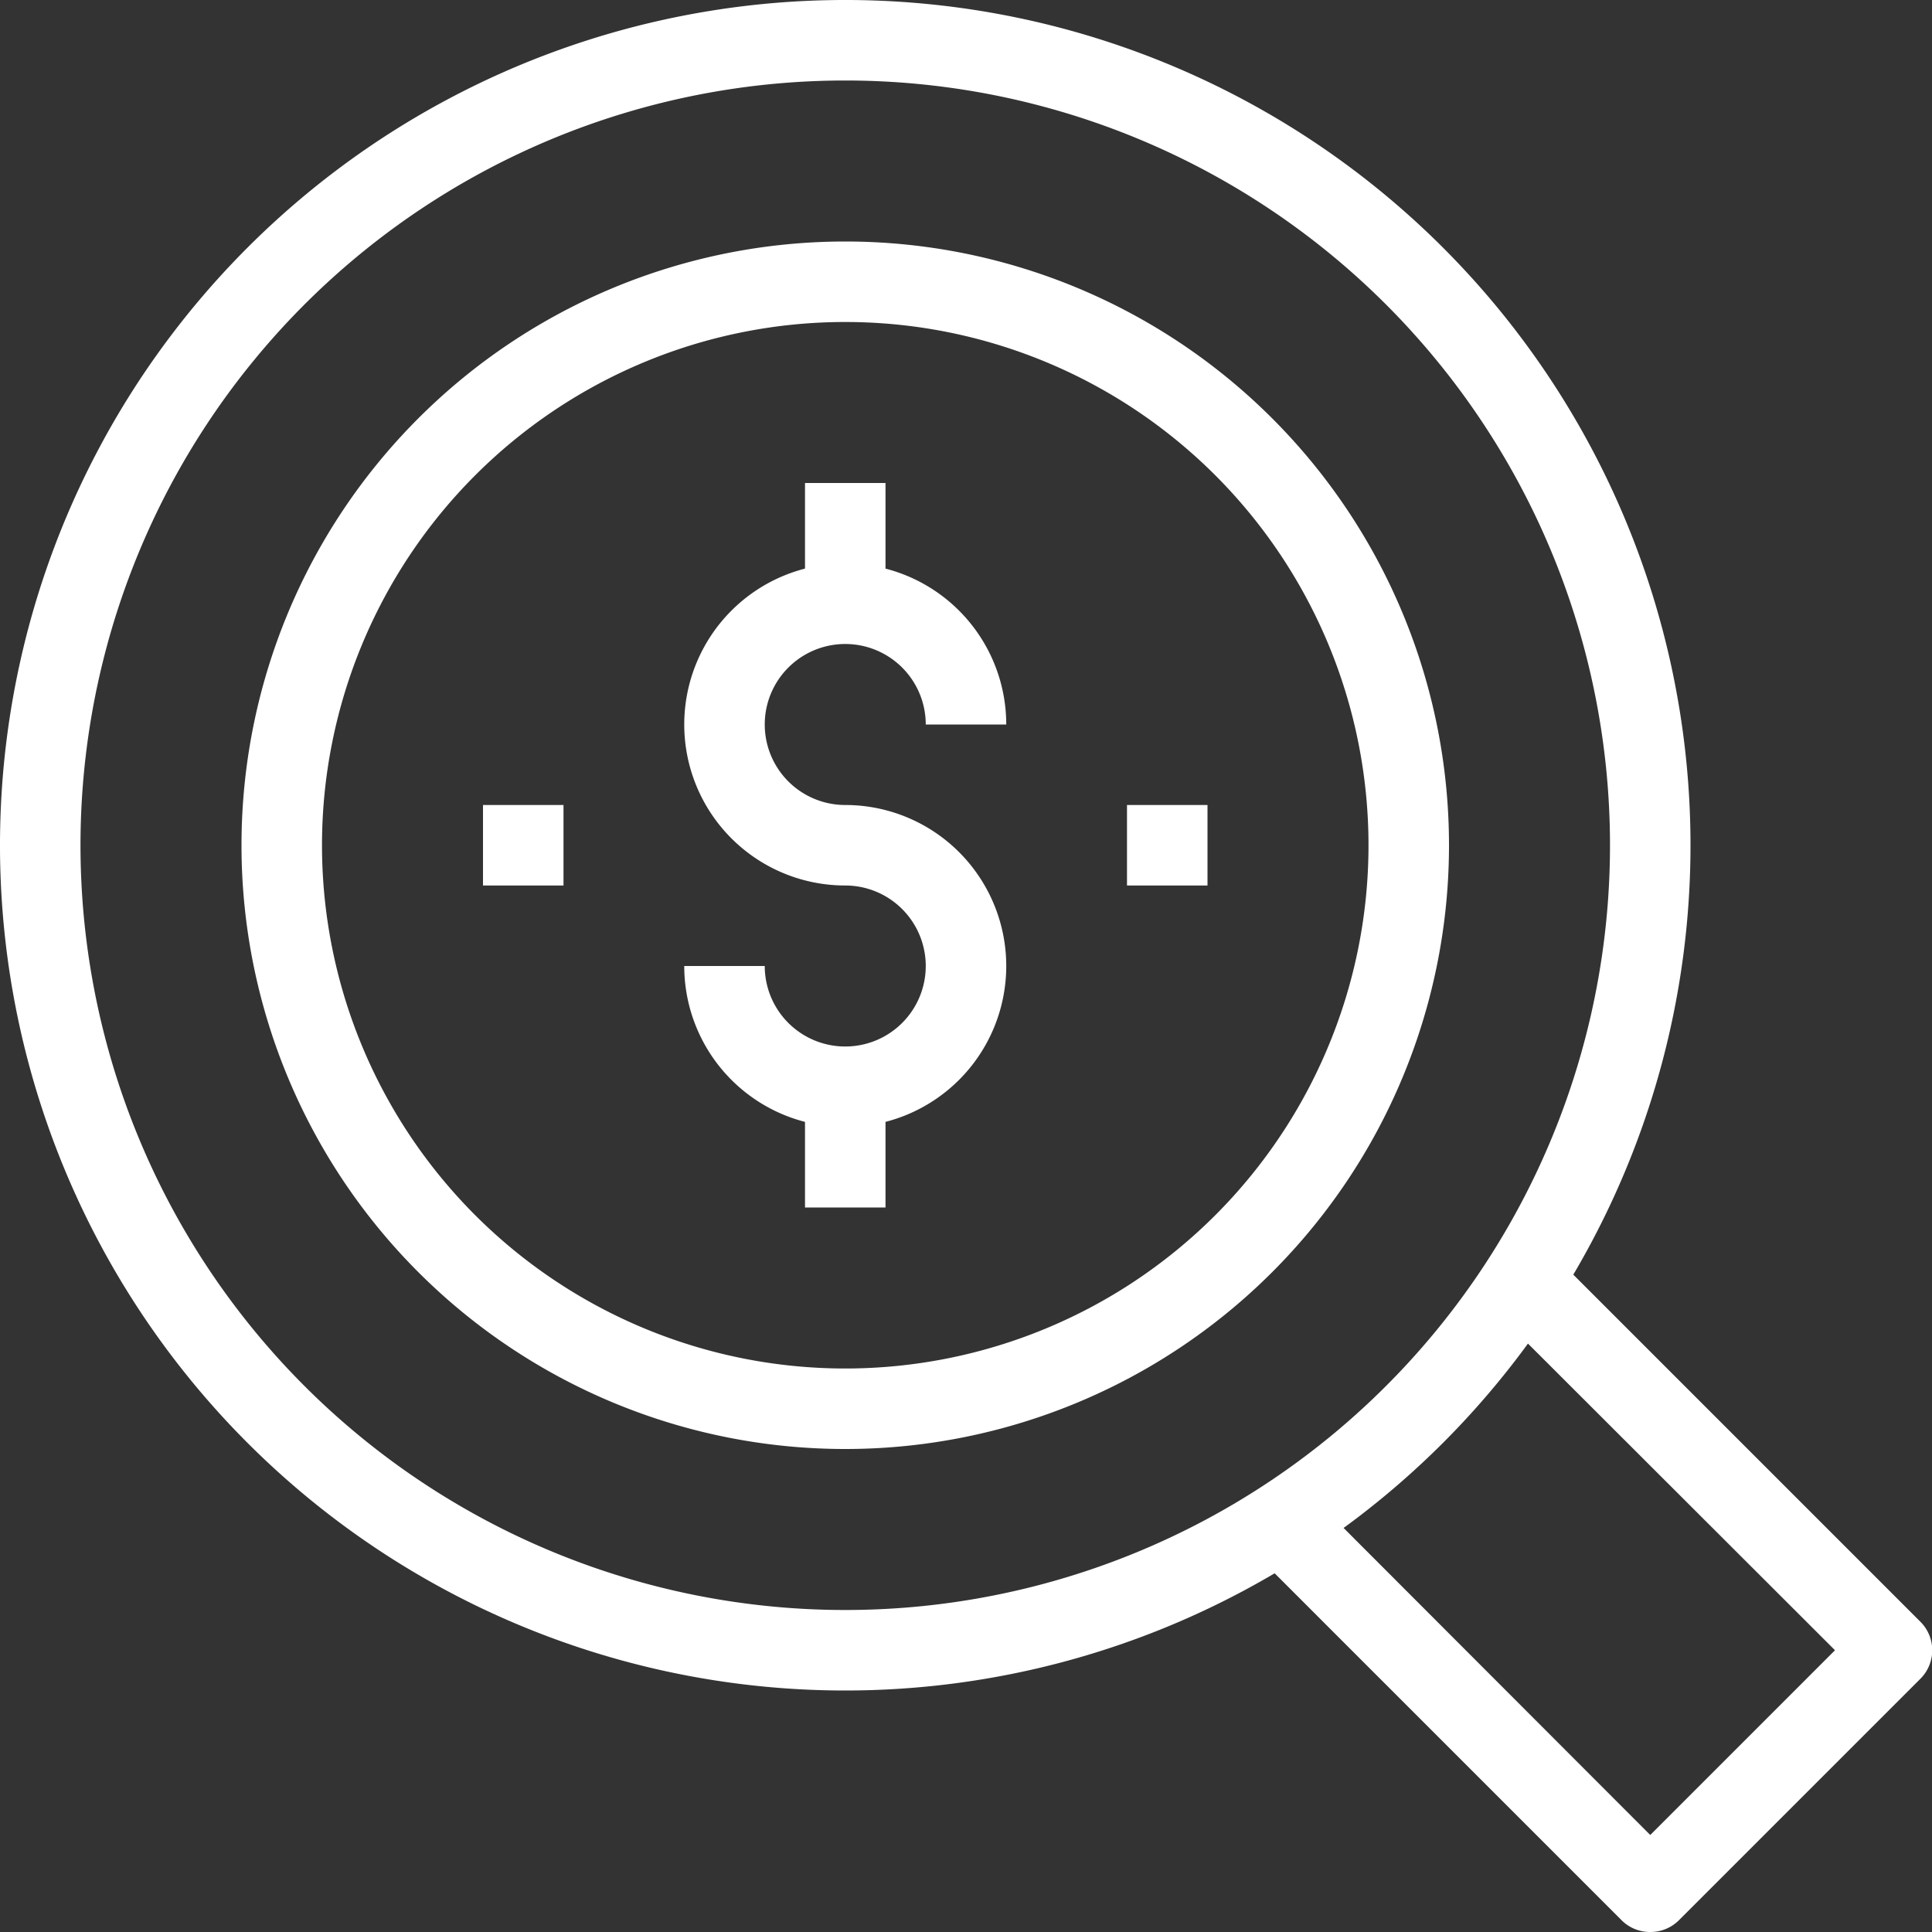
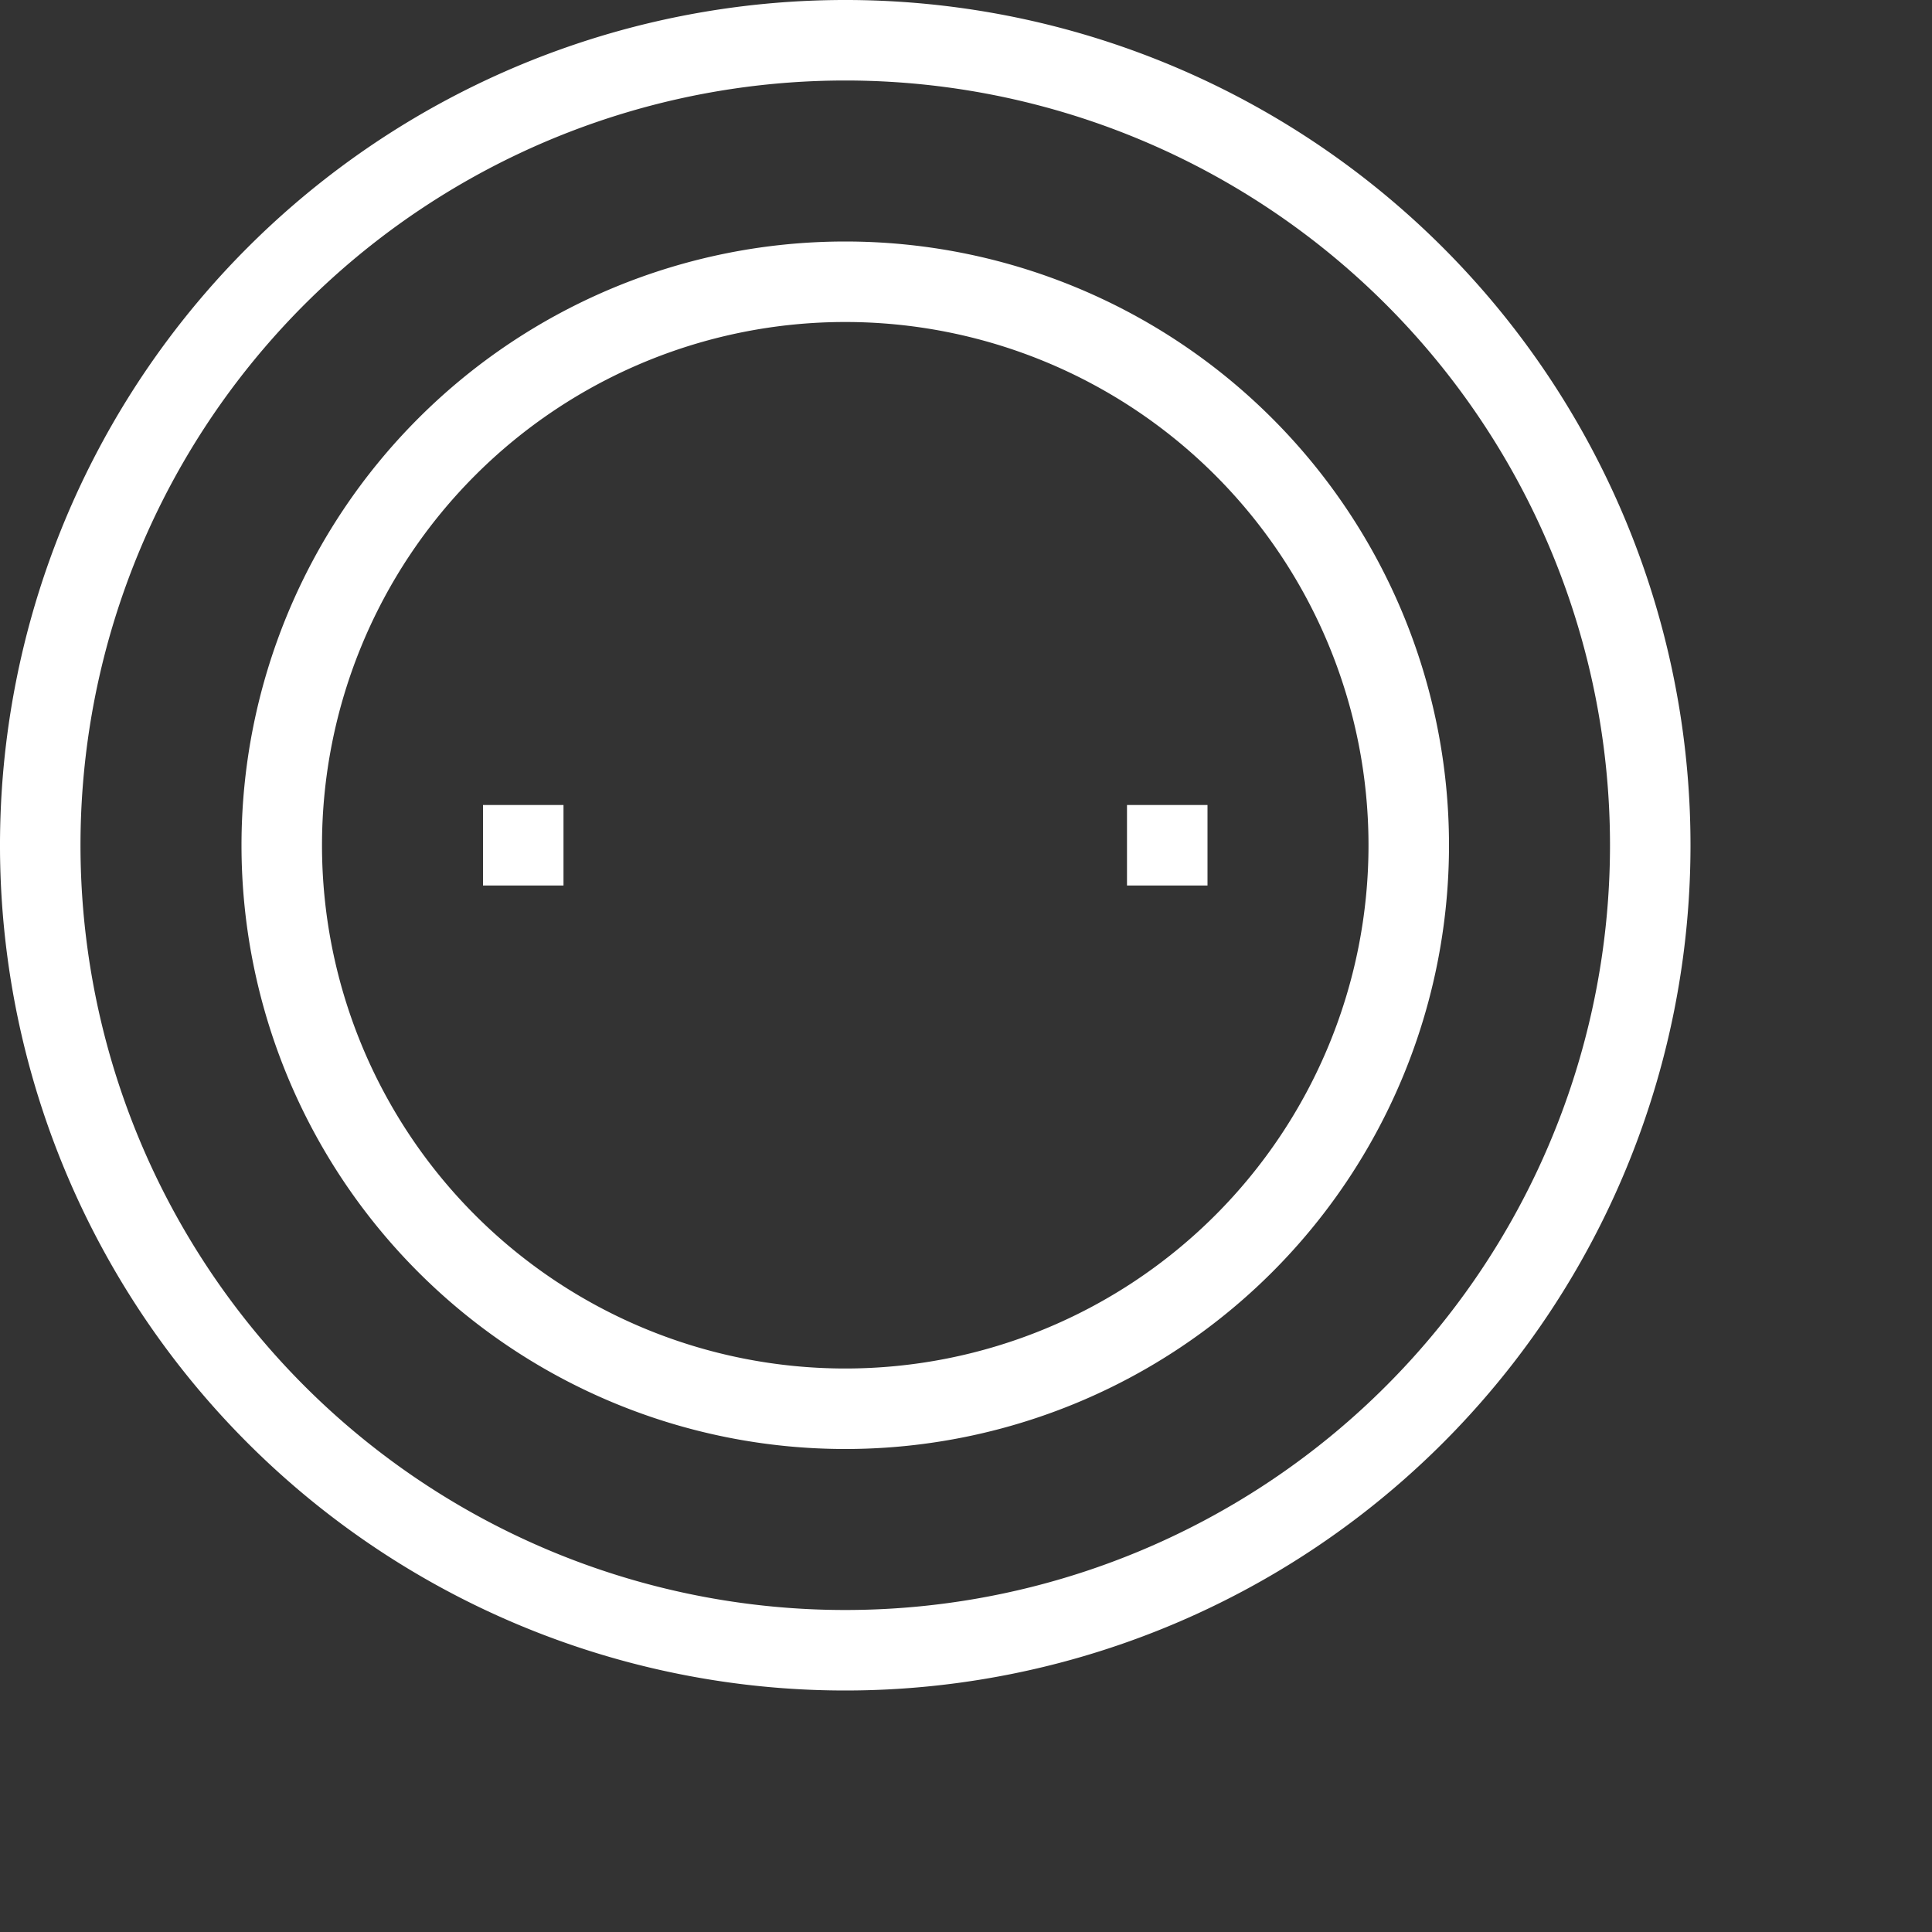
<svg xmlns="http://www.w3.org/2000/svg" viewBox="0 0 48 48">
  <rect x="0" y="0" width="48" height="48" fill="#333333" stroke="none" />
  <defs>
    <style>.cls-1{fill:white;}</style>
  </defs>
  <title>Asset 17ldpi</title>
  <g id="Layer_2" data-name="Layer 2">
    <g id="layer_1-2" data-name="layer 1">
      <path class="cls-1" d="M21,42A21,21,0,1,1,42,21,21,21,0,0,1,21,42ZM21,2A19,19,0,1,0,40,21,19,19,0,0,0,21,2Z" />
-       <path class="cls-1" d="M41,48a1,1,0,0,1-.71-.29l-9-9,1.42-1.42L41,45.59,45.59,41l-8.3-8.29,1.42-1.42,9,9a1,1,0,0,1,0,1.42l-6,6A1,1,0,0,1,41,48Z" fill="white" />
      <path class="cls-1" d="M21,36A15,15,0,1,1,36,21,15,15,0,0,1,21,36ZM21,8A13,13,0,1,0,34,21,13,13,0,0,0,21,8Z" />
-       <path class="cls-1" d="M21,28a4,4,0,0,1-4-4h2a2,2,0,1,0,2-2,4,4,0,1,1,4-4H23a2,2,0,1,0-2,2,4,4,0,0,1,0,8Z" />
-       <rect class="cls-1" x="20" y="27" width="2" height="3" />
-       <rect class="cls-1" x="20" y="12" width="2" height="3" />
      <rect class="cls-1" x="28" y="20" width="2" height="2" />
      <rect class="cls-1" x="12" y="20" width="2" height="2" />
    </g>
  </g>
</svg>